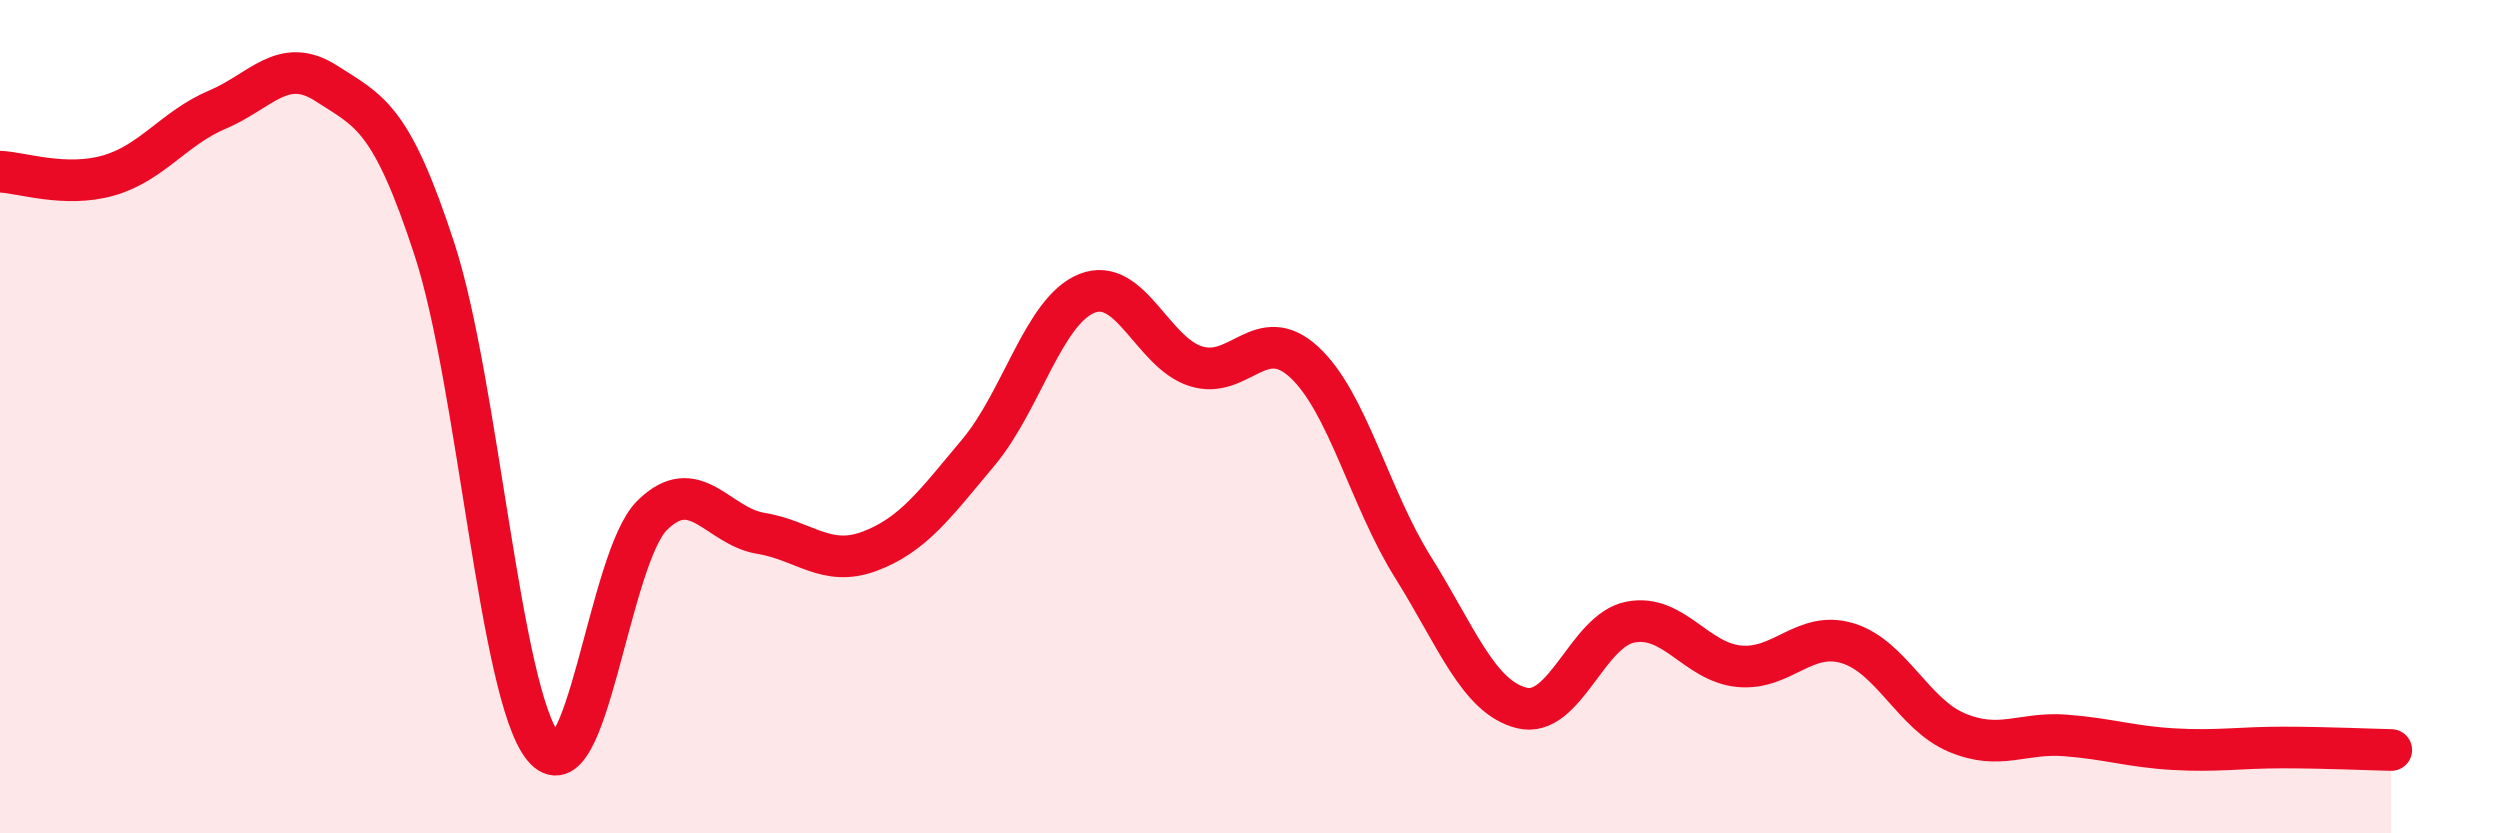
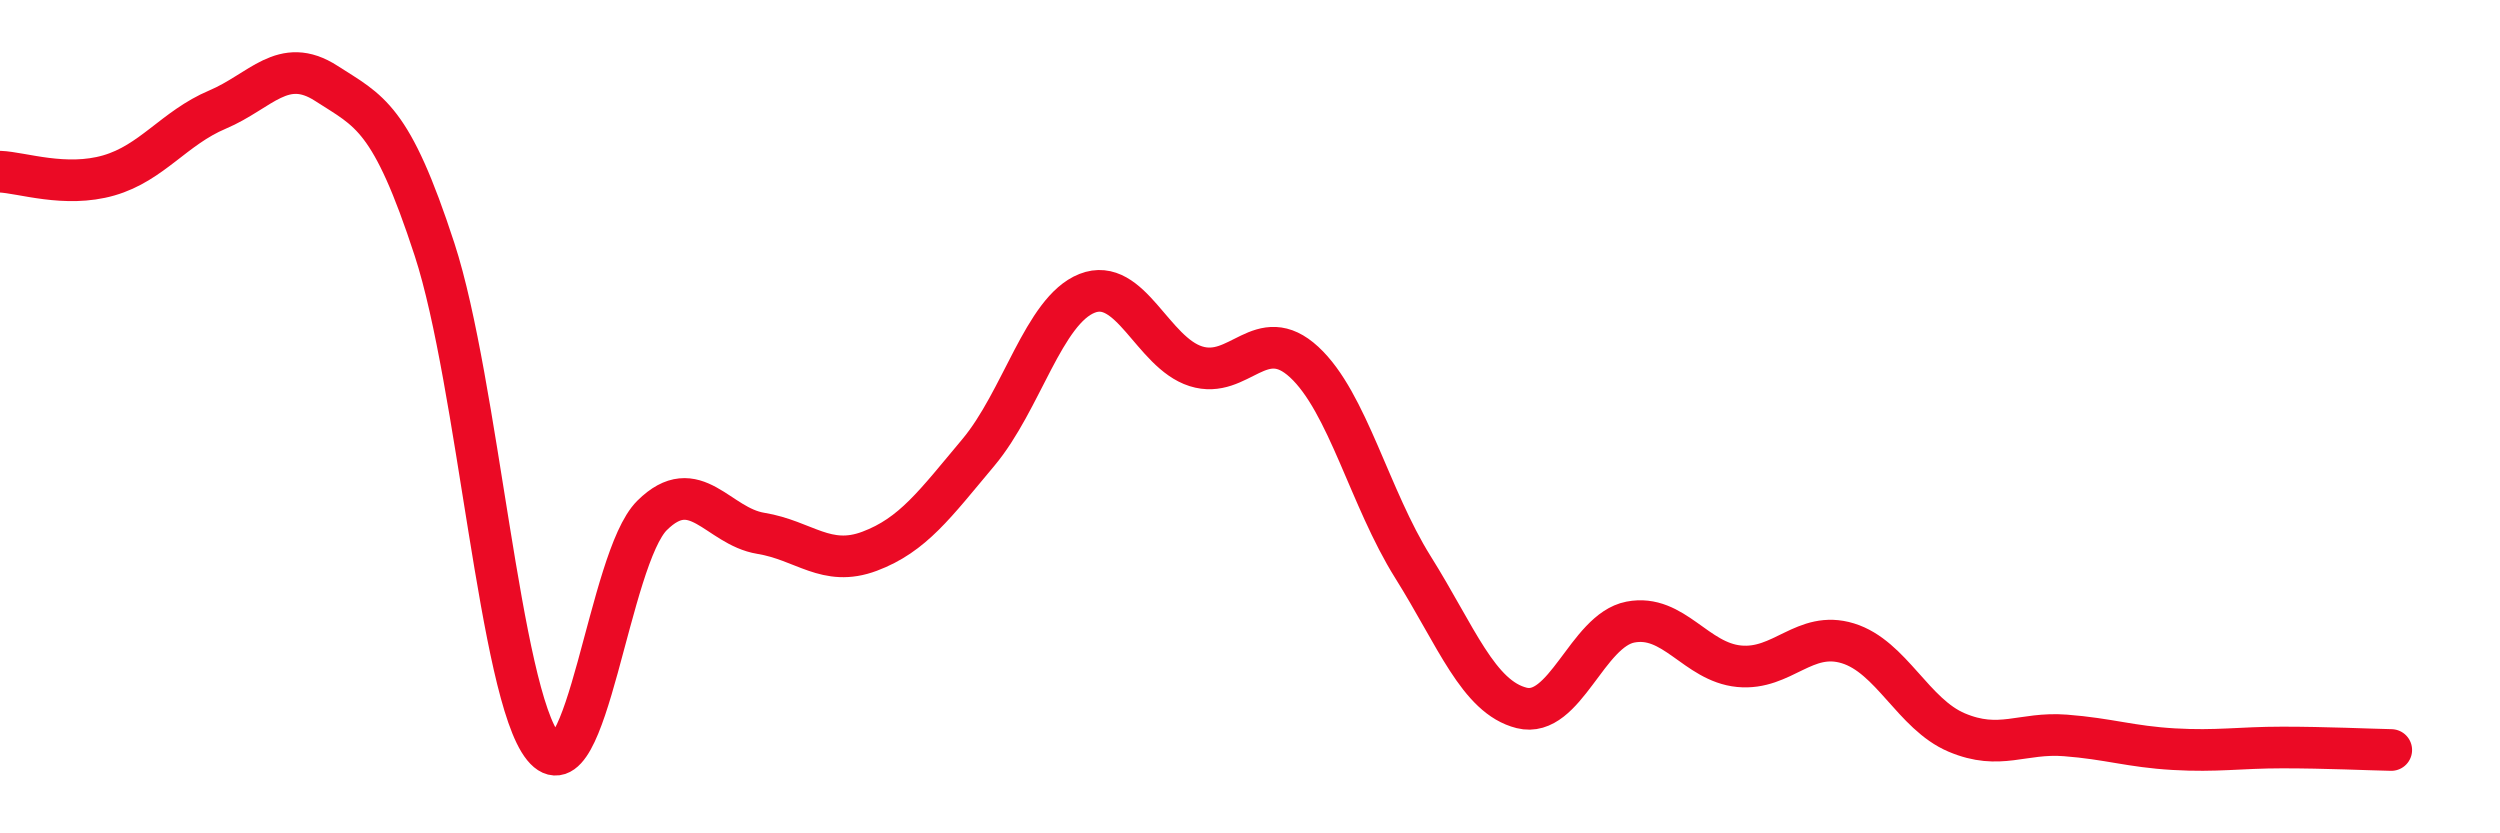
<svg xmlns="http://www.w3.org/2000/svg" width="60" height="20" viewBox="0 0 60 20">
-   <path d="M 0,4.12 C 0.52,4.14 1.57,4.51 2.61,4.21 C 3.65,3.91 4.18,3.07 5.22,2.63 C 6.26,2.19 6.79,1.33 7.83,2 C 8.87,2.67 9.39,2.8 10.43,5.99 C 11.47,9.18 12,16.65 13.04,17.93 C 14.08,19.21 14.61,13.4 15.65,12.37 C 16.69,11.34 17.22,12.63 18.26,12.8 C 19.3,12.97 19.83,13.62 20.87,13.23 C 21.91,12.84 22.44,12.1 23.48,10.86 C 24.52,9.62 25.05,7.45 26.09,7.04 C 27.13,6.63 27.66,8.46 28.7,8.79 C 29.74,9.12 30.26,7.73 31.3,8.69 C 32.34,9.65 32.87,11.95 33.91,13.61 C 34.95,15.27 35.48,16.73 36.52,16.99 C 37.56,17.25 38.09,15.13 39.13,14.93 C 40.17,14.73 40.7,15.89 41.74,15.99 C 42.78,16.09 43.31,15.12 44.35,15.44 C 45.39,15.76 45.92,17.14 46.96,17.58 C 48,18.02 48.53,17.57 49.57,17.65 C 50.61,17.73 51.13,17.92 52.17,17.98 C 53.21,18.04 53.74,17.94 54.78,17.94 C 55.82,17.94 56.87,17.99 57.39,18L57.39 20L0 20Z" fill="#EB0A25" opacity="0.1" stroke-linecap="round" stroke-linejoin="round" />
  <path d="M 0,4.12 C 0.52,4.14 1.57,4.51 2.61,4.21 C 3.65,3.91 4.18,3.07 5.22,2.63 C 6.26,2.19 6.79,1.33 7.83,2 C 8.87,2.67 9.39,2.8 10.43,5.99 C 11.47,9.18 12,16.65 13.04,17.93 C 14.08,19.21 14.61,13.4 15.65,12.37 C 16.69,11.34 17.22,12.63 18.26,12.8 C 19.3,12.97 19.83,13.62 20.87,13.23 C 21.91,12.84 22.44,12.1 23.48,10.86 C 24.52,9.62 25.05,7.45 26.09,7.04 C 27.13,6.63 27.66,8.46 28.7,8.79 C 29.74,9.12 30.26,7.73 31.3,8.69 C 32.34,9.65 32.87,11.95 33.91,13.61 C 34.95,15.27 35.48,16.73 36.52,16.99 C 37.56,17.25 38.09,15.13 39.13,14.93 C 40.17,14.73 40.7,15.89 41.74,15.99 C 42.78,16.09 43.31,15.12 44.35,15.44 C 45.39,15.76 45.92,17.14 46.96,17.58 C 48,18.02 48.53,17.57 49.57,17.65 C 50.61,17.73 51.13,17.92 52.17,17.98 C 53.21,18.04 53.74,17.94 54.78,17.94 C 55.82,17.94 56.87,17.99 57.39,18" stroke="#EB0A25" stroke-width="1" fill="none" stroke-linecap="round" stroke-linejoin="round" />
</svg>